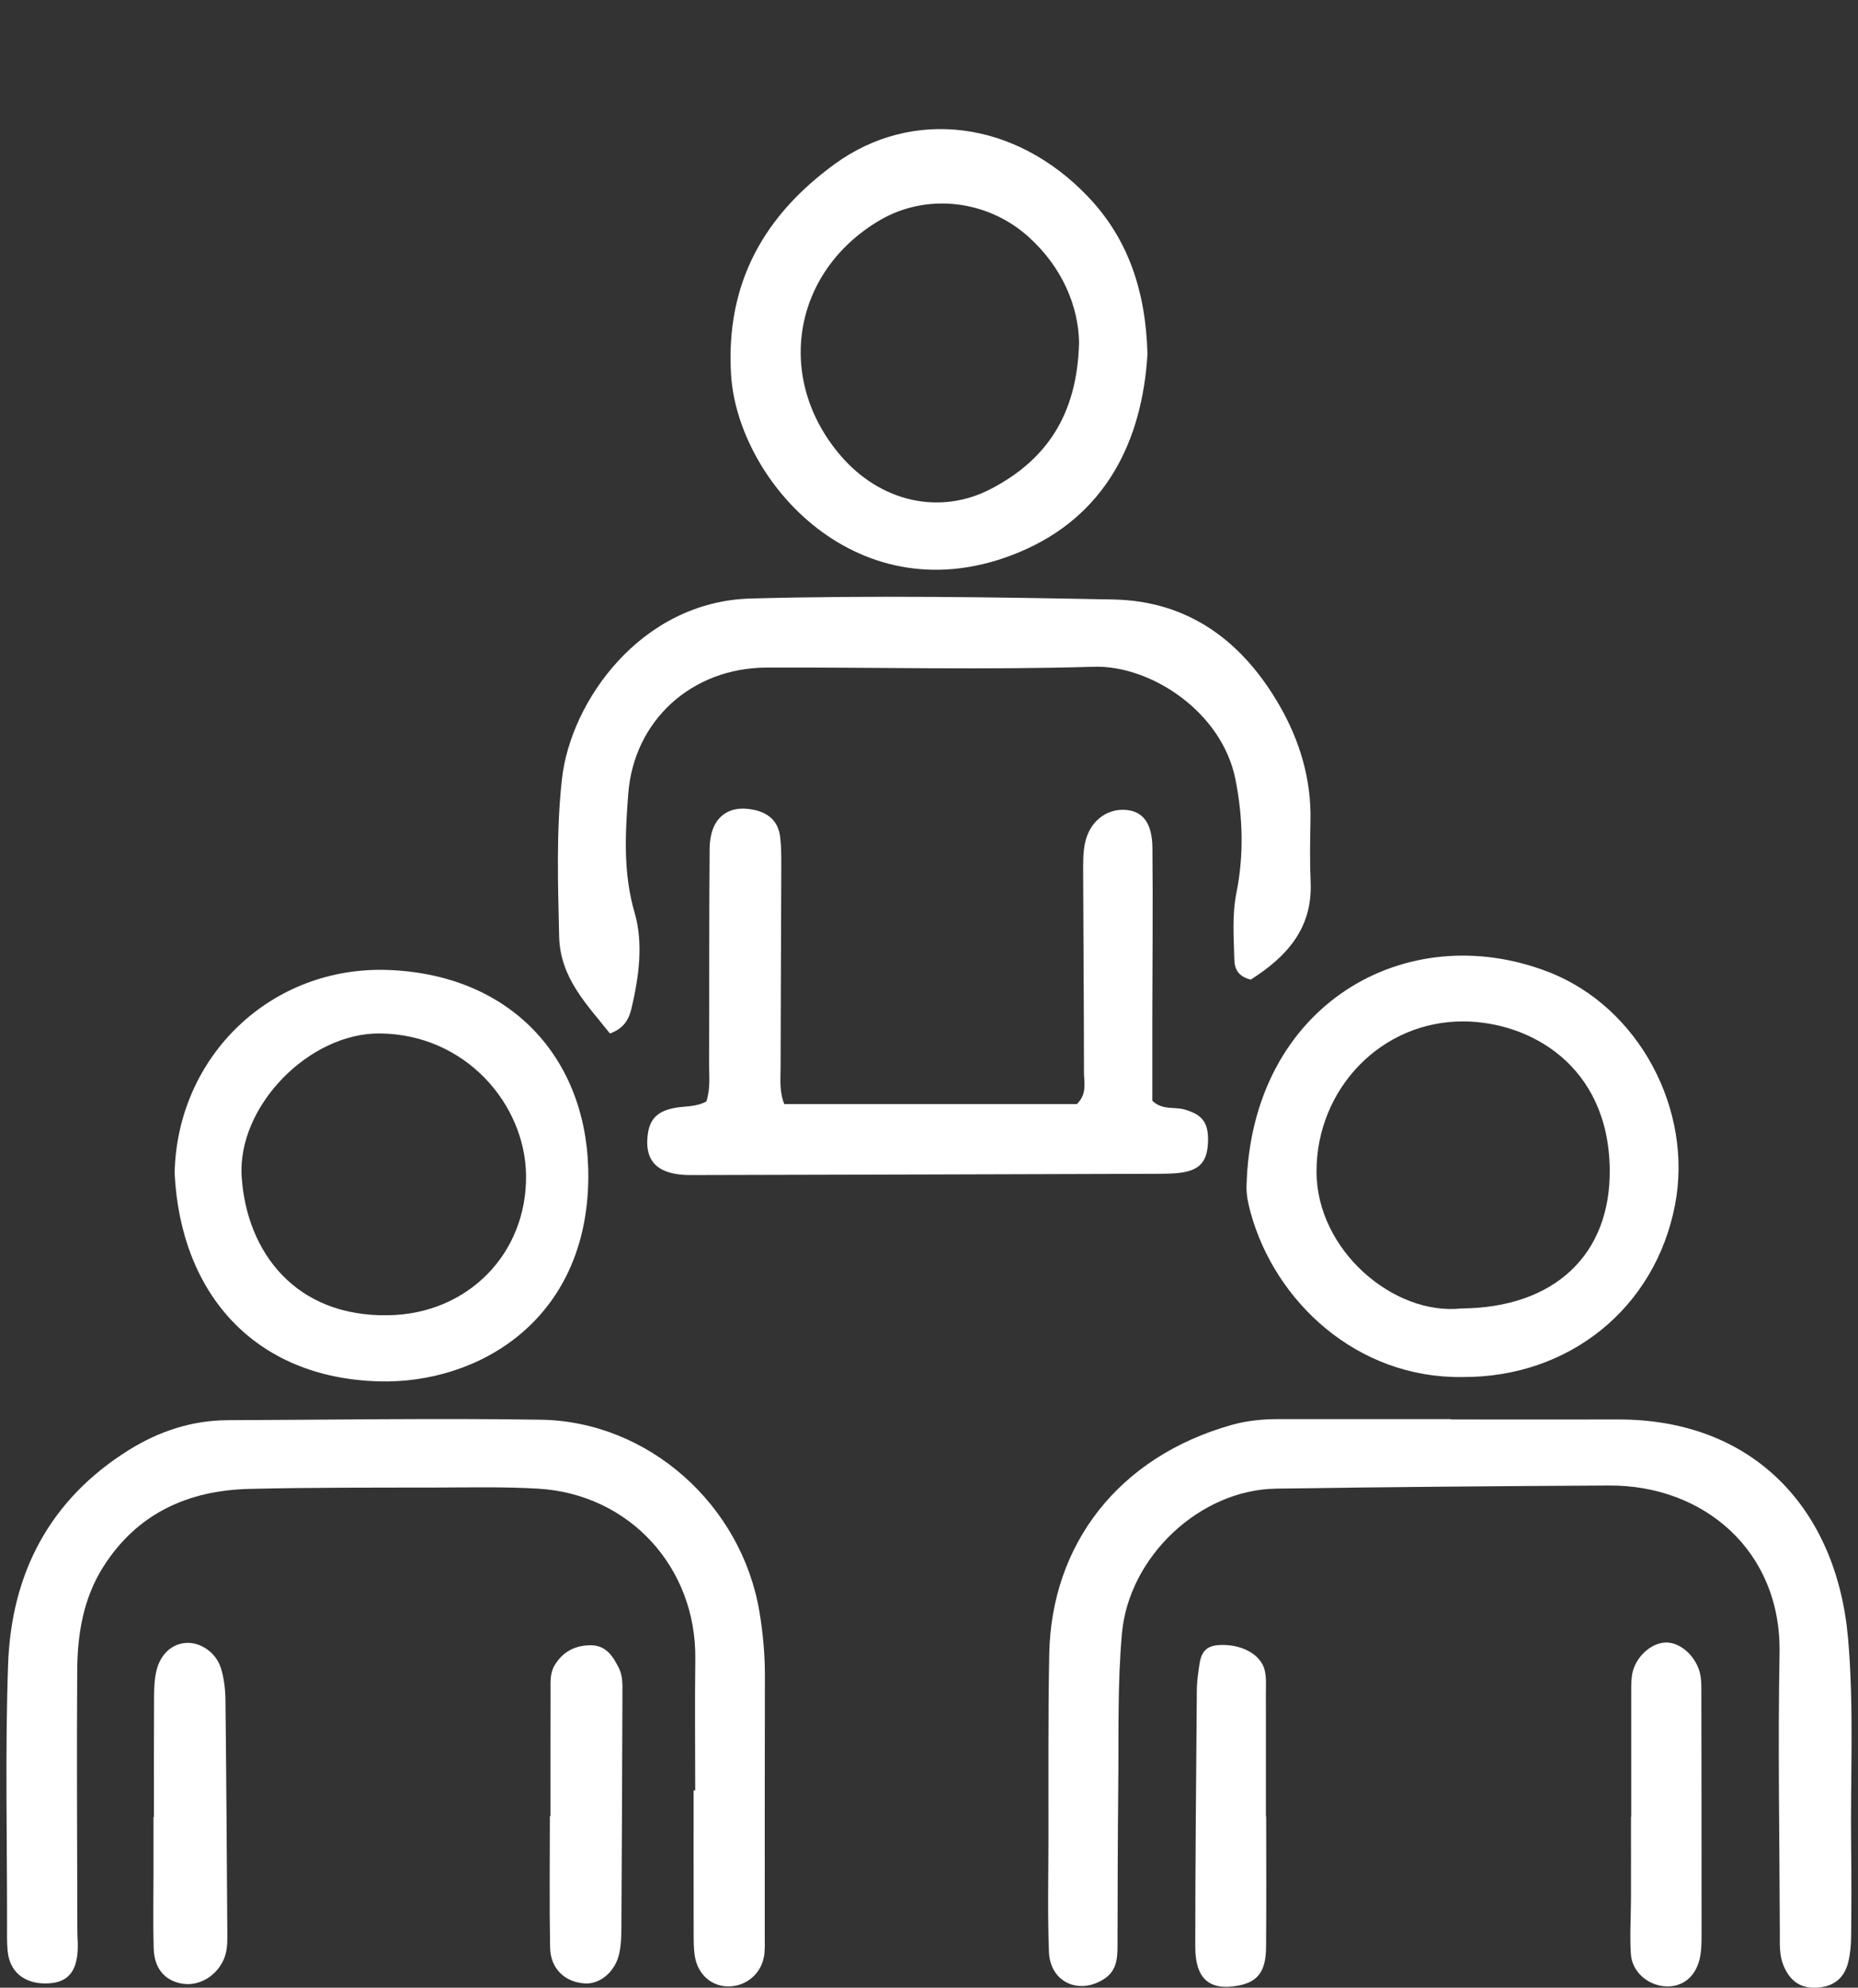
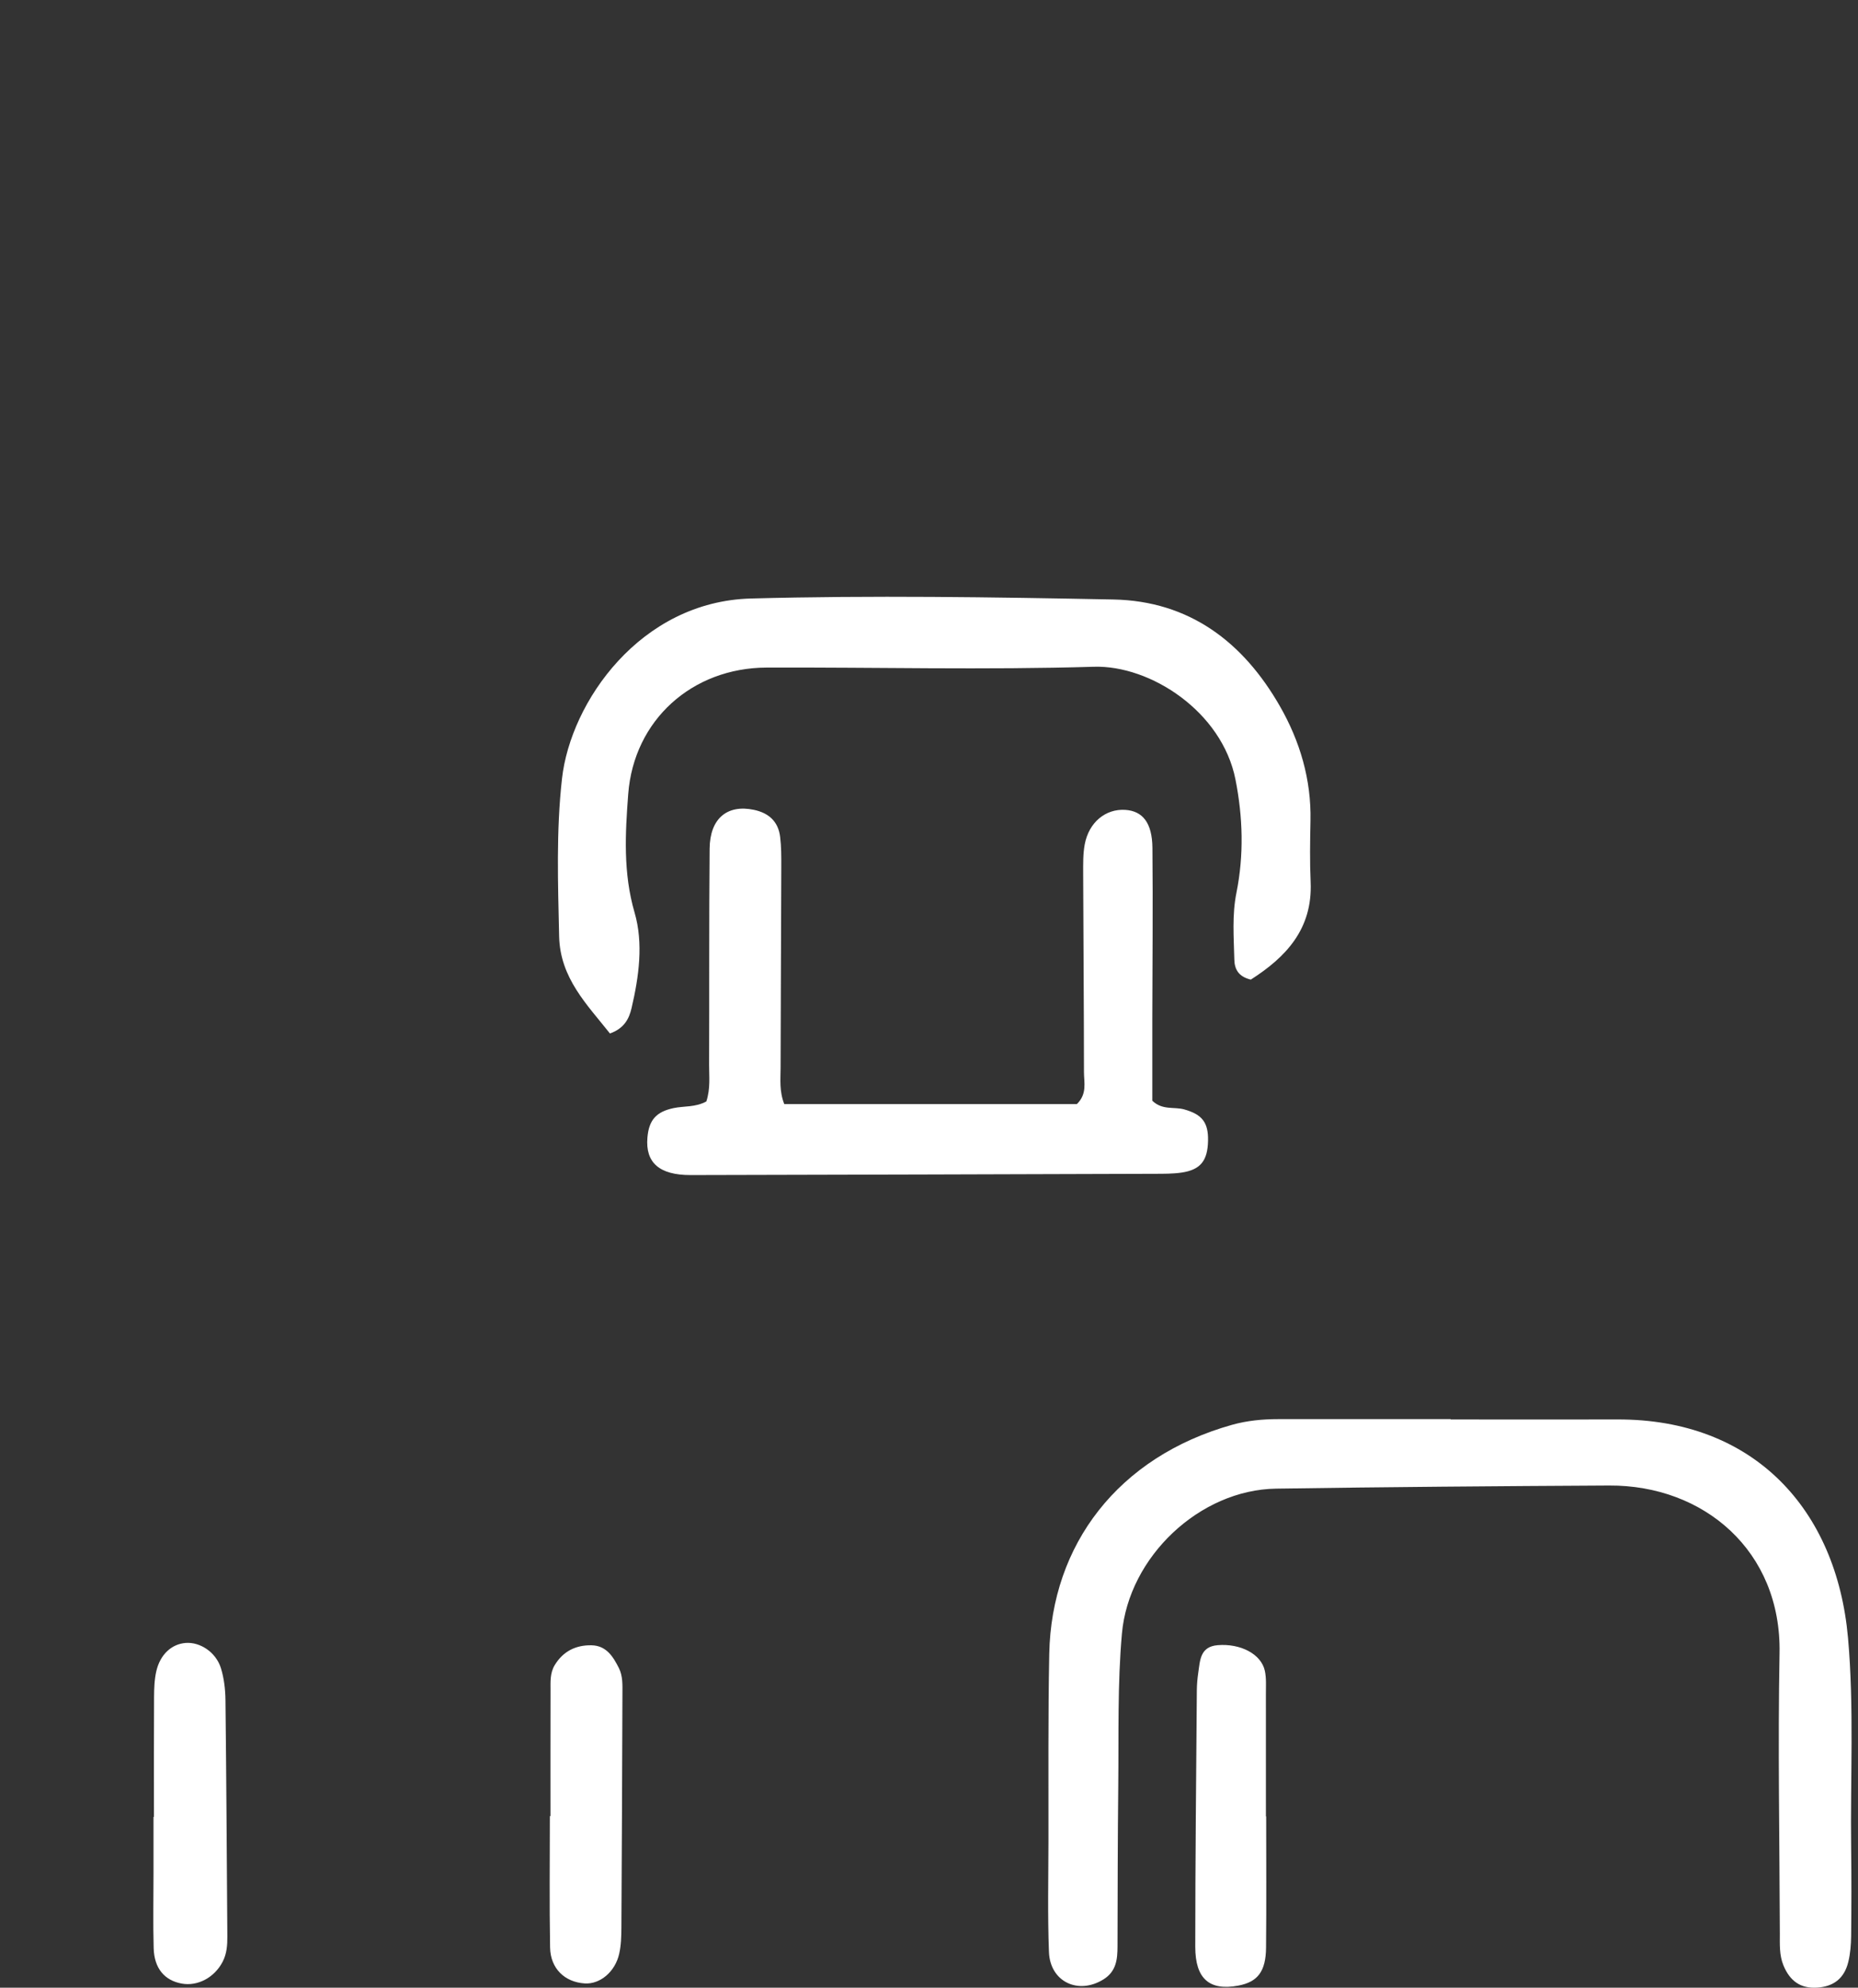
<svg xmlns="http://www.w3.org/2000/svg" id="a" viewBox="0 0 72 77">
  <rect x="0" y="0" width="72" height="77" fill="#333333" stroke="none" />
  <path d="M56.213,54.987c2.151,0,4.302.007,6.453,0,5.285-.022,8.503,3.47,8.947,8.461.24,2.707.086,5.432.121,8.148.015,1.132.012,2.265,0,3.397-.004.337-.03.682-.11,1.008-.155.637-.568.955-1.208.996-.629.04-1.051-.243-1.306-.864-.163-.398-.138-.814-.139-1.228-.01-3.623-.078-7.247-.011-10.869.072-3.952-2.931-6.51-6.605-6.49-4.302.023-8.604.057-12.905.121-2.963.044-5.71,2.642-5.974,5.616-.174,1.957-.121,3.922-.142,5.884-.022,2.076-.024,4.151-.029,6.227,0,.507-.048.973-.54,1.281-.978.611-2.073.099-2.117-1.061-.054-1.432-.022-2.867-.019-4.301.004-2.415-.017-4.831.031-7.246.083-4.23,2.669-7.633,7.082-8.872.586-.164,1.185-.221,1.791-.221,2.227.002,4.453,0,6.68,0v.013Z" fill="#fff" />
-   <path d="M26.94,69.359c0-1.698-.018-3.397.004-5.095.044-3.541-2.55-6.388-6.09-6.596-1.279-.076-2.565-.047-3.848-.044-2.453.006-4.907-.007-7.359.054-2.365.059-4.334.953-5.642,3.012-.773,1.217-1.004,2.602-1.013,4.01-.023,3.359,0,6.718.005,10.076,0,.264.029.529.013.792-.053.879-.443,1.267-1.252,1.267-.835,0-1.384-.46-1.462-1.252-.033-.337-.023-.679-.023-1.019.004-3.358-.077-6.72.04-10.075.122-3.532,1.605-6.397,4.676-8.315,1.176-.734,2.455-1.154,3.852-1.159,4.038-.014,8.077-.08,12.114-.018,4.174.064,7.784,3.297,8.475,7.448.137.82.212,1.645.21,2.478-.009,3.359-.003,6.718-.005,10.077,0,.264.016.533-.03.79-.118.673-.675,1.14-1.342,1.16-.655.019-1.208-.434-1.332-1.141-.058-.332-.05-.677-.051-1.016-.004-1.811-.002-3.622-.002-5.434h.062Z" fill="#fff" />
  <path d="M23.636,40.035c-.885-1.119-1.932-2.144-1.969-3.763-.045-2.039-.117-4.079.111-6.109.333-2.972,3.035-6.863,7.322-6.978,4.683-.126,9.362-.053,14.042.038,2.951.057,5.036,1.653,6.456,4.134.776,1.354,1.218,2.84,1.185,4.434-.016.793-.029,1.587.006,2.378.079,1.825-.963,2.913-2.318,3.779-.487-.116-.631-.412-.639-.775-.02-.864-.093-1.72.082-2.592.292-1.454.252-2.921-.038-4.385-.522-2.634-3.3-4.433-5.486-4.367-4.225.127-8.456.017-12.685.032-2.876.009-5.142,2.025-5.361,4.9-.115,1.521-.202,3.05.248,4.595.344,1.181.169,2.477-.12,3.703-.095.407-.284.78-.836.976" fill="#fff" />
-   <path d="M41.815,13.259c-.028-1.4-.646-2.896-1.945-4.072-1.616-1.464-3.978-1.714-5.78-.653-3.389,1.996-4.073,6.144-1.507,9.125,1.534,1.781,3.829,2.316,5.817,1.28,2.14-1.115,3.35-2.865,3.415-5.68M44.466,13.719c-.202,3.36-1.619,6.281-4.982,7.677-6.203,2.575-10.914-2.75-11.156-6.907-.205-3.523,1.275-6.135,4.015-8.132,2.988-2.178,6.991-1.722,9.837,1.281,1.543,1.627,2.222,3.65,2.286,6.081" fill="#fff" />
  <path d="M27.372,42.668c.164-.509.105-.965.107-1.414.01-2.792-.005-5.585.02-8.377.01-1.172.681-1.722,1.714-1.506.584.123.949.458,1.019,1.055.045.373.045.753.044,1.13-.007,2.604-.022,5.207-.027,7.811-.001.445-.055.9.142,1.403h11.34c.405-.399.274-.838.274-1.236-.001-2.566-.023-5.132-.031-7.698,0-.376-.008-.76.061-1.127.159-.853.809-1.384,1.568-1.336.676.043,1.046.499,1.055,1.475.021,2.226,0,4.452-.005,6.679-.002,1.053,0,2.107,0,3.113.392.378.845.227,1.235.336.694.194.94.505.925,1.215-.016.778-.294,1.126-1.033,1.234-.334.048-.678.045-1.017.046-6,.019-12,.037-18,.049-1.214.002-1.756-.481-1.675-1.448.056-.685.342-1.007,1.023-1.148.403-.083.834-.025,1.261-.256" fill="#fff" />
-   <path d="M56.63,50.687c3.607-.025,5.801-2.085,5.749-5.419-.063-4.013-3.105-5.679-5.644-5.7-3.195-.027-5.712,2.602-5.718,5.803-.006,3.065,3,5.602,5.613,5.316M56.676,53.344c-4.096.06-7.275-2.927-8.216-6.382-.088-.324-.164-.668-.156-1,.173-7.047,6.191-10.458,11.721-8.302,3.485,1.359,5.594,5.33,4.884,9.018-.768,3.989-4.098,6.686-8.233,6.666" fill="#fff" />
-   <path d="M15.052,50.95c3.072-.048,5.37-2.383,5.333-5.422-.033-2.756-2.345-5.462-5.663-5.494-2.745-.027-5.538,2.828-5.356,5.558.194,2.926,2.099,5.429,5.686,5.358M6.767,45.452c.088-4.53,3.743-8.071,8.333-7.875,4.855.208,7.739,3.592,7.698,8.063-.05,5.518-4.278,7.981-8.125,7.871-4.796-.136-7.671-3.375-7.906-8.059" fill="#fff" />
  <path d="M5.966,70.383c0-1.545-.005-3.089.004-4.634.002-.337.012-.683.087-1.009.152-.655.595-1.054,1.14-1.096.562-.042,1.177.363,1.367.986.119.39.168.815.173,1.225.035,3.051.051,6.103.073,9.154.002.341-.02.675-.184.989-.314.604-.961.955-1.583.842-.666-.12-1.066-.588-1.088-1.371-.027-.979-.006-1.959-.006-2.938v-2.148h.017Z" fill="#fff" />
-   <path d="M63.212,70.375c0-1.546,0-3.092,0-4.638,0-.264-.006-.53.023-.791.074-.647.623-1.229,1.215-1.311.526-.073,1.119.358,1.366.986.128.326.113.666.114,1.005.005,3.092.01,6.183.008,9.275,0,.338,0,.687-.08,1.01-.172.689-.676,1.066-1.297,1.038-.7-.032-1.319-.559-1.363-1.259-.045-.713.003-1.432.005-2.148.003-1.055,0-2.111,0-3.167h.007Z" fill="#fff" />
  <path d="M49.066,70.366c0,1.694.012,3.389-.005,5.083-.009.924-.327,1.328-1.072,1.469-1.113.209-1.67-.252-1.671-1.502,0-3.313.036-6.626.061-9.94.002-.225.022-.452.055-.675.071-.479.067-1.013.753-1.07.879-.073,1.685.341,1.827.991.063.289.04.599.041.9.003,1.581.001,3.163.001,4.744h.01Z" fill="#fff" />
  <path d="M21.332,70.353c0-1.621-.002-3.242.002-4.863,0-.337-.025-.682.164-.99.324-.532.812-.775,1.42-.765.58.01.844.443,1.067.887.154.309.136.661.135,1-.011,3.017-.022,6.033-.04,9.049-.002.338-.011.684-.085,1.012-.156.704-.746,1.189-1.335,1.151-.775-.05-1.328-.574-1.343-1.391-.03-1.696-.009-3.393-.009-5.09h.024Z" fill="#fff" />
</svg>